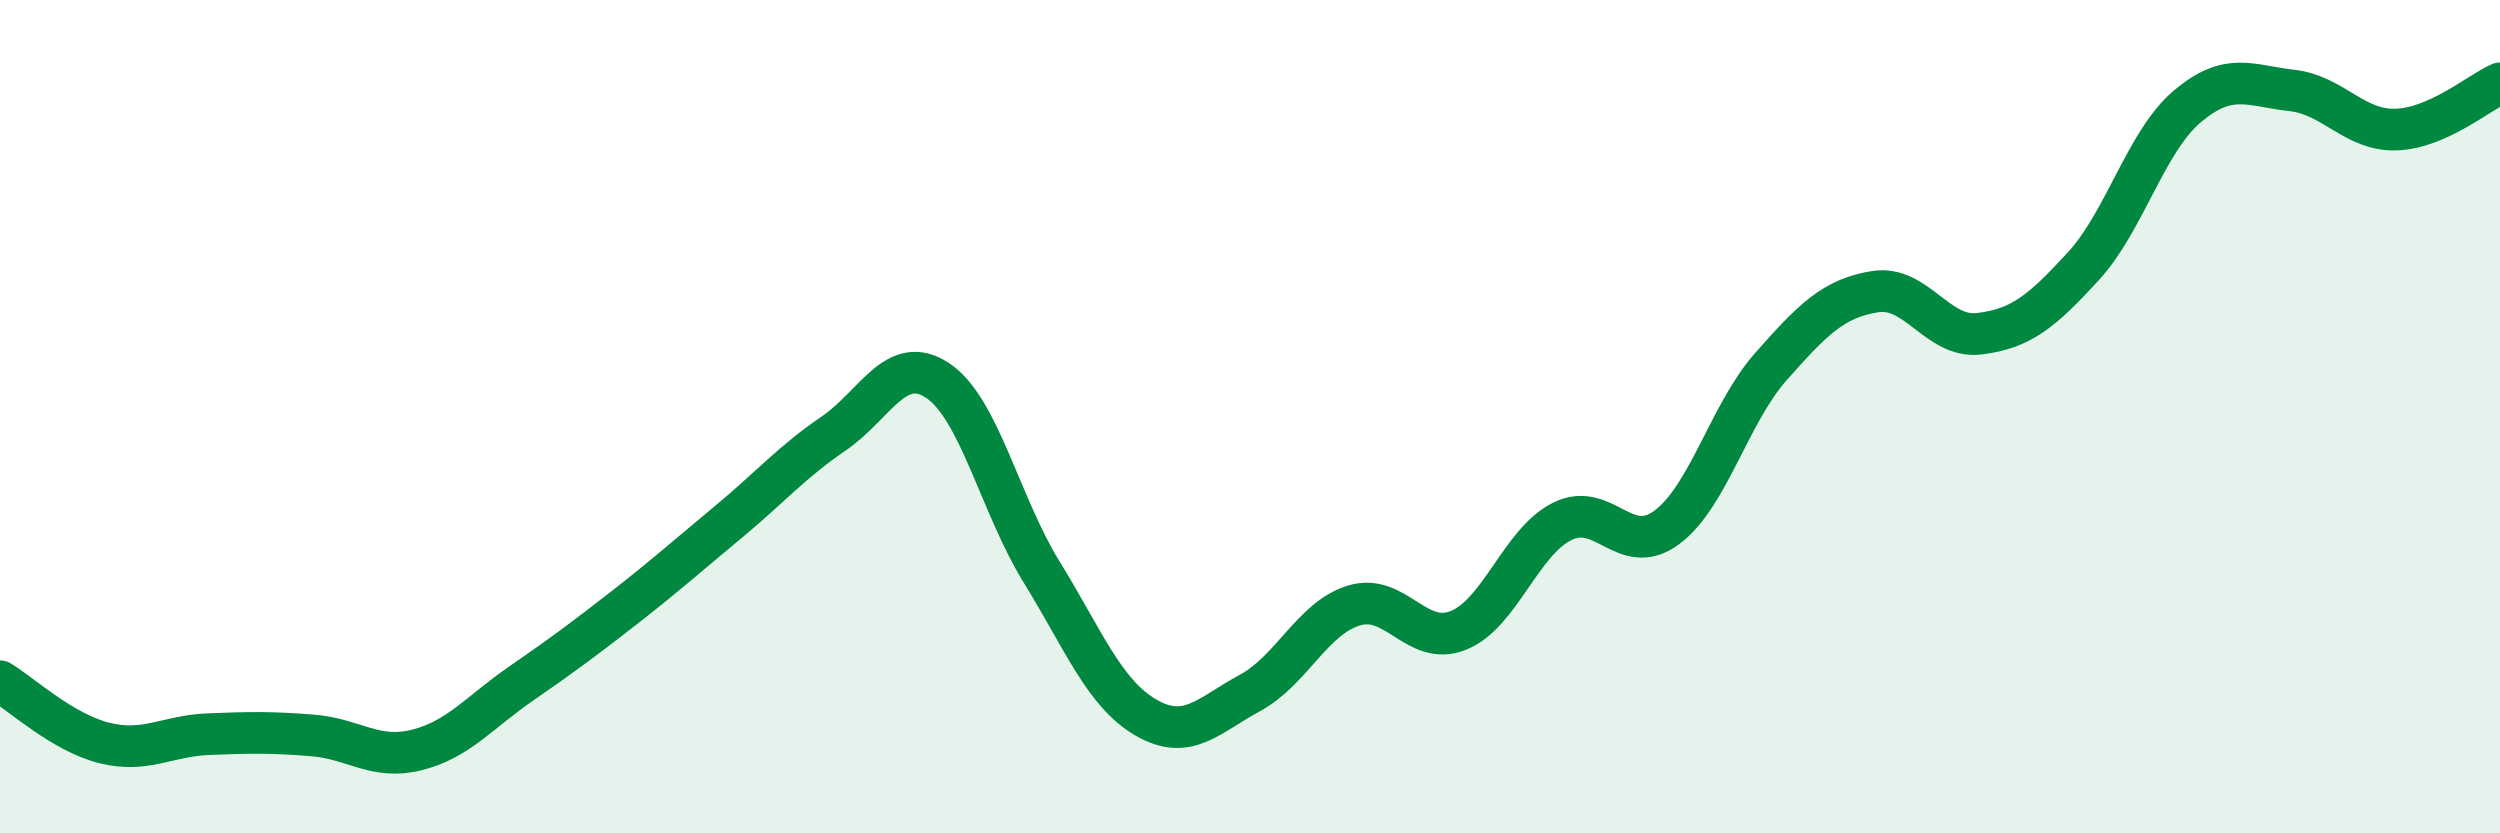
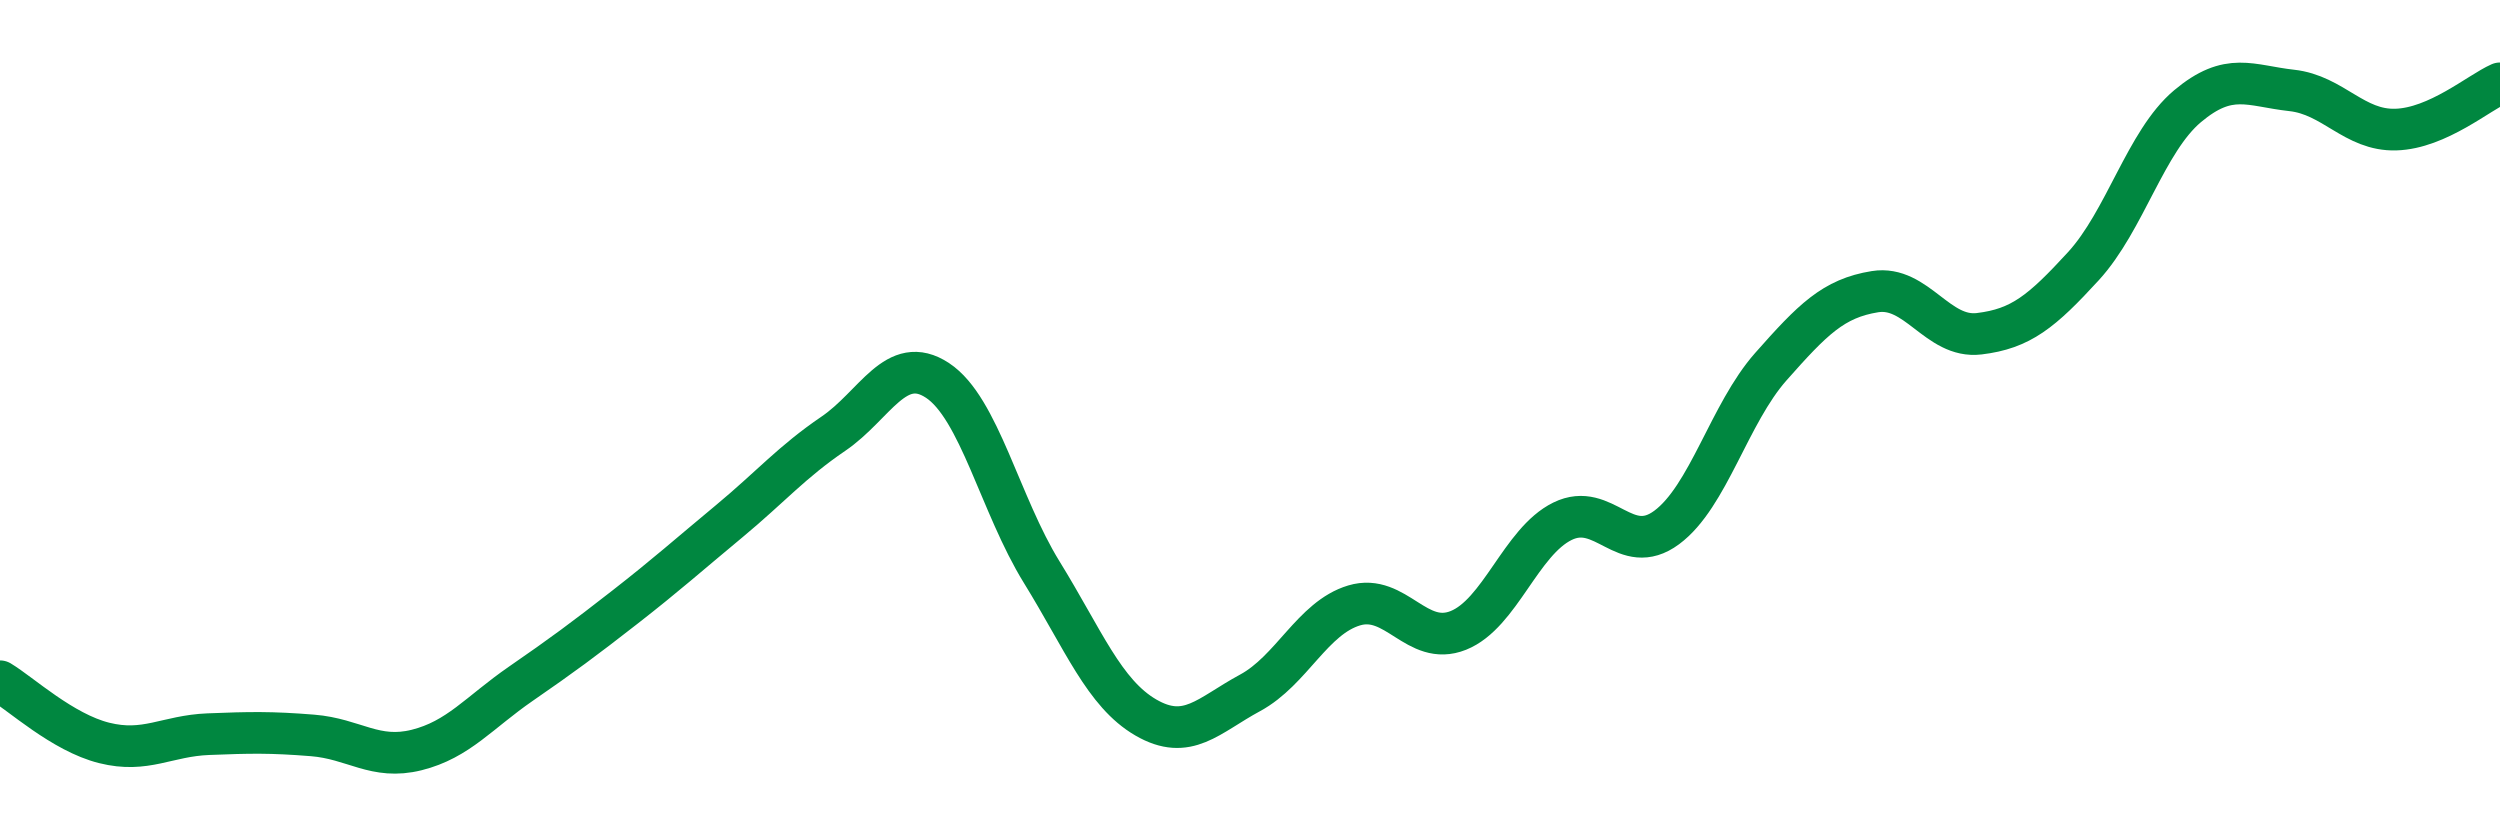
<svg xmlns="http://www.w3.org/2000/svg" width="60" height="20" viewBox="0 0 60 20">
-   <path d="M 0,16.35 C 0.5,16.65 1.5,17.58 2.5,17.83 C 3.5,18.08 4,17.66 5,17.62 C 6,17.58 6.5,17.57 7.5,17.65 C 8.5,17.73 9,18.25 10,18 C 11,17.75 11.5,17.1 12.5,16.41 C 13.5,15.72 14,15.35 15,14.57 C 16,13.79 16.5,13.34 17.5,12.51 C 18.5,11.68 19,11.09 20,10.41 C 21,9.73 21.5,8.47 22.5,9.13 C 23.5,9.79 24,12.11 25,13.73 C 26,15.35 26.5,16.64 27.5,17.22 C 28.5,17.8 29,17.17 30,16.63 C 31,16.09 31.5,14.83 32.5,14.53 C 33.5,14.23 34,15.53 35,15.13 C 36,14.73 36.5,13 37.5,12.51 C 38.5,12.02 39,13.4 40,12.66 C 41,11.92 41.5,9.93 42.5,8.8 C 43.5,7.67 44,7.16 45,7 C 46,6.84 46.5,8.13 47.5,8.01 C 48.5,7.89 49,7.48 50,6.39 C 51,5.3 51.5,3.39 52.5,2.55 C 53.5,1.71 54,2.06 55,2.17 C 56,2.28 56.5,3.14 57.5,3.11 C 58.5,3.08 59.5,2.22 60,2L60 20L0 20Z" fill="#008740" opacity="0.1" stroke-linecap="round" stroke-linejoin="round" />
  <path d="M 0,16.35 C 0.5,16.65 1.5,17.58 2.5,17.83 C 3.5,18.08 4,17.66 5,17.62 C 6,17.58 6.5,17.57 7.5,17.65 C 8.5,17.73 9,18.25 10,18 C 11,17.75 11.5,17.1 12.5,16.41 C 13.5,15.72 14,15.35 15,14.57 C 16,13.79 16.5,13.34 17.5,12.51 C 18.5,11.68 19,11.09 20,10.41 C 21,9.73 21.5,8.47 22.5,9.13 C 23.5,9.79 24,12.11 25,13.73 C 26,15.35 26.5,16.64 27.5,17.22 C 28.5,17.8 29,17.17 30,16.63 C 31,16.09 31.5,14.83 32.5,14.53 C 33.5,14.23 34,15.53 35,15.13 C 36,14.73 36.5,13 37.5,12.51 C 38.5,12.02 39,13.4 40,12.66 C 41,11.92 41.5,9.93 42.5,8.8 C 43.5,7.67 44,7.16 45,7 C 46,6.84 46.5,8.13 47.5,8.01 C 48.5,7.89 49,7.48 50,6.39 C 51,5.3 51.5,3.39 52.5,2.55 C 53.5,1.71 54,2.06 55,2.17 C 56,2.28 56.5,3.14 57.5,3.11 C 58.5,3.08 59.5,2.22 60,2" stroke="#008740" stroke-width="1" fill="none" stroke-linecap="round" stroke-linejoin="round" />
</svg>